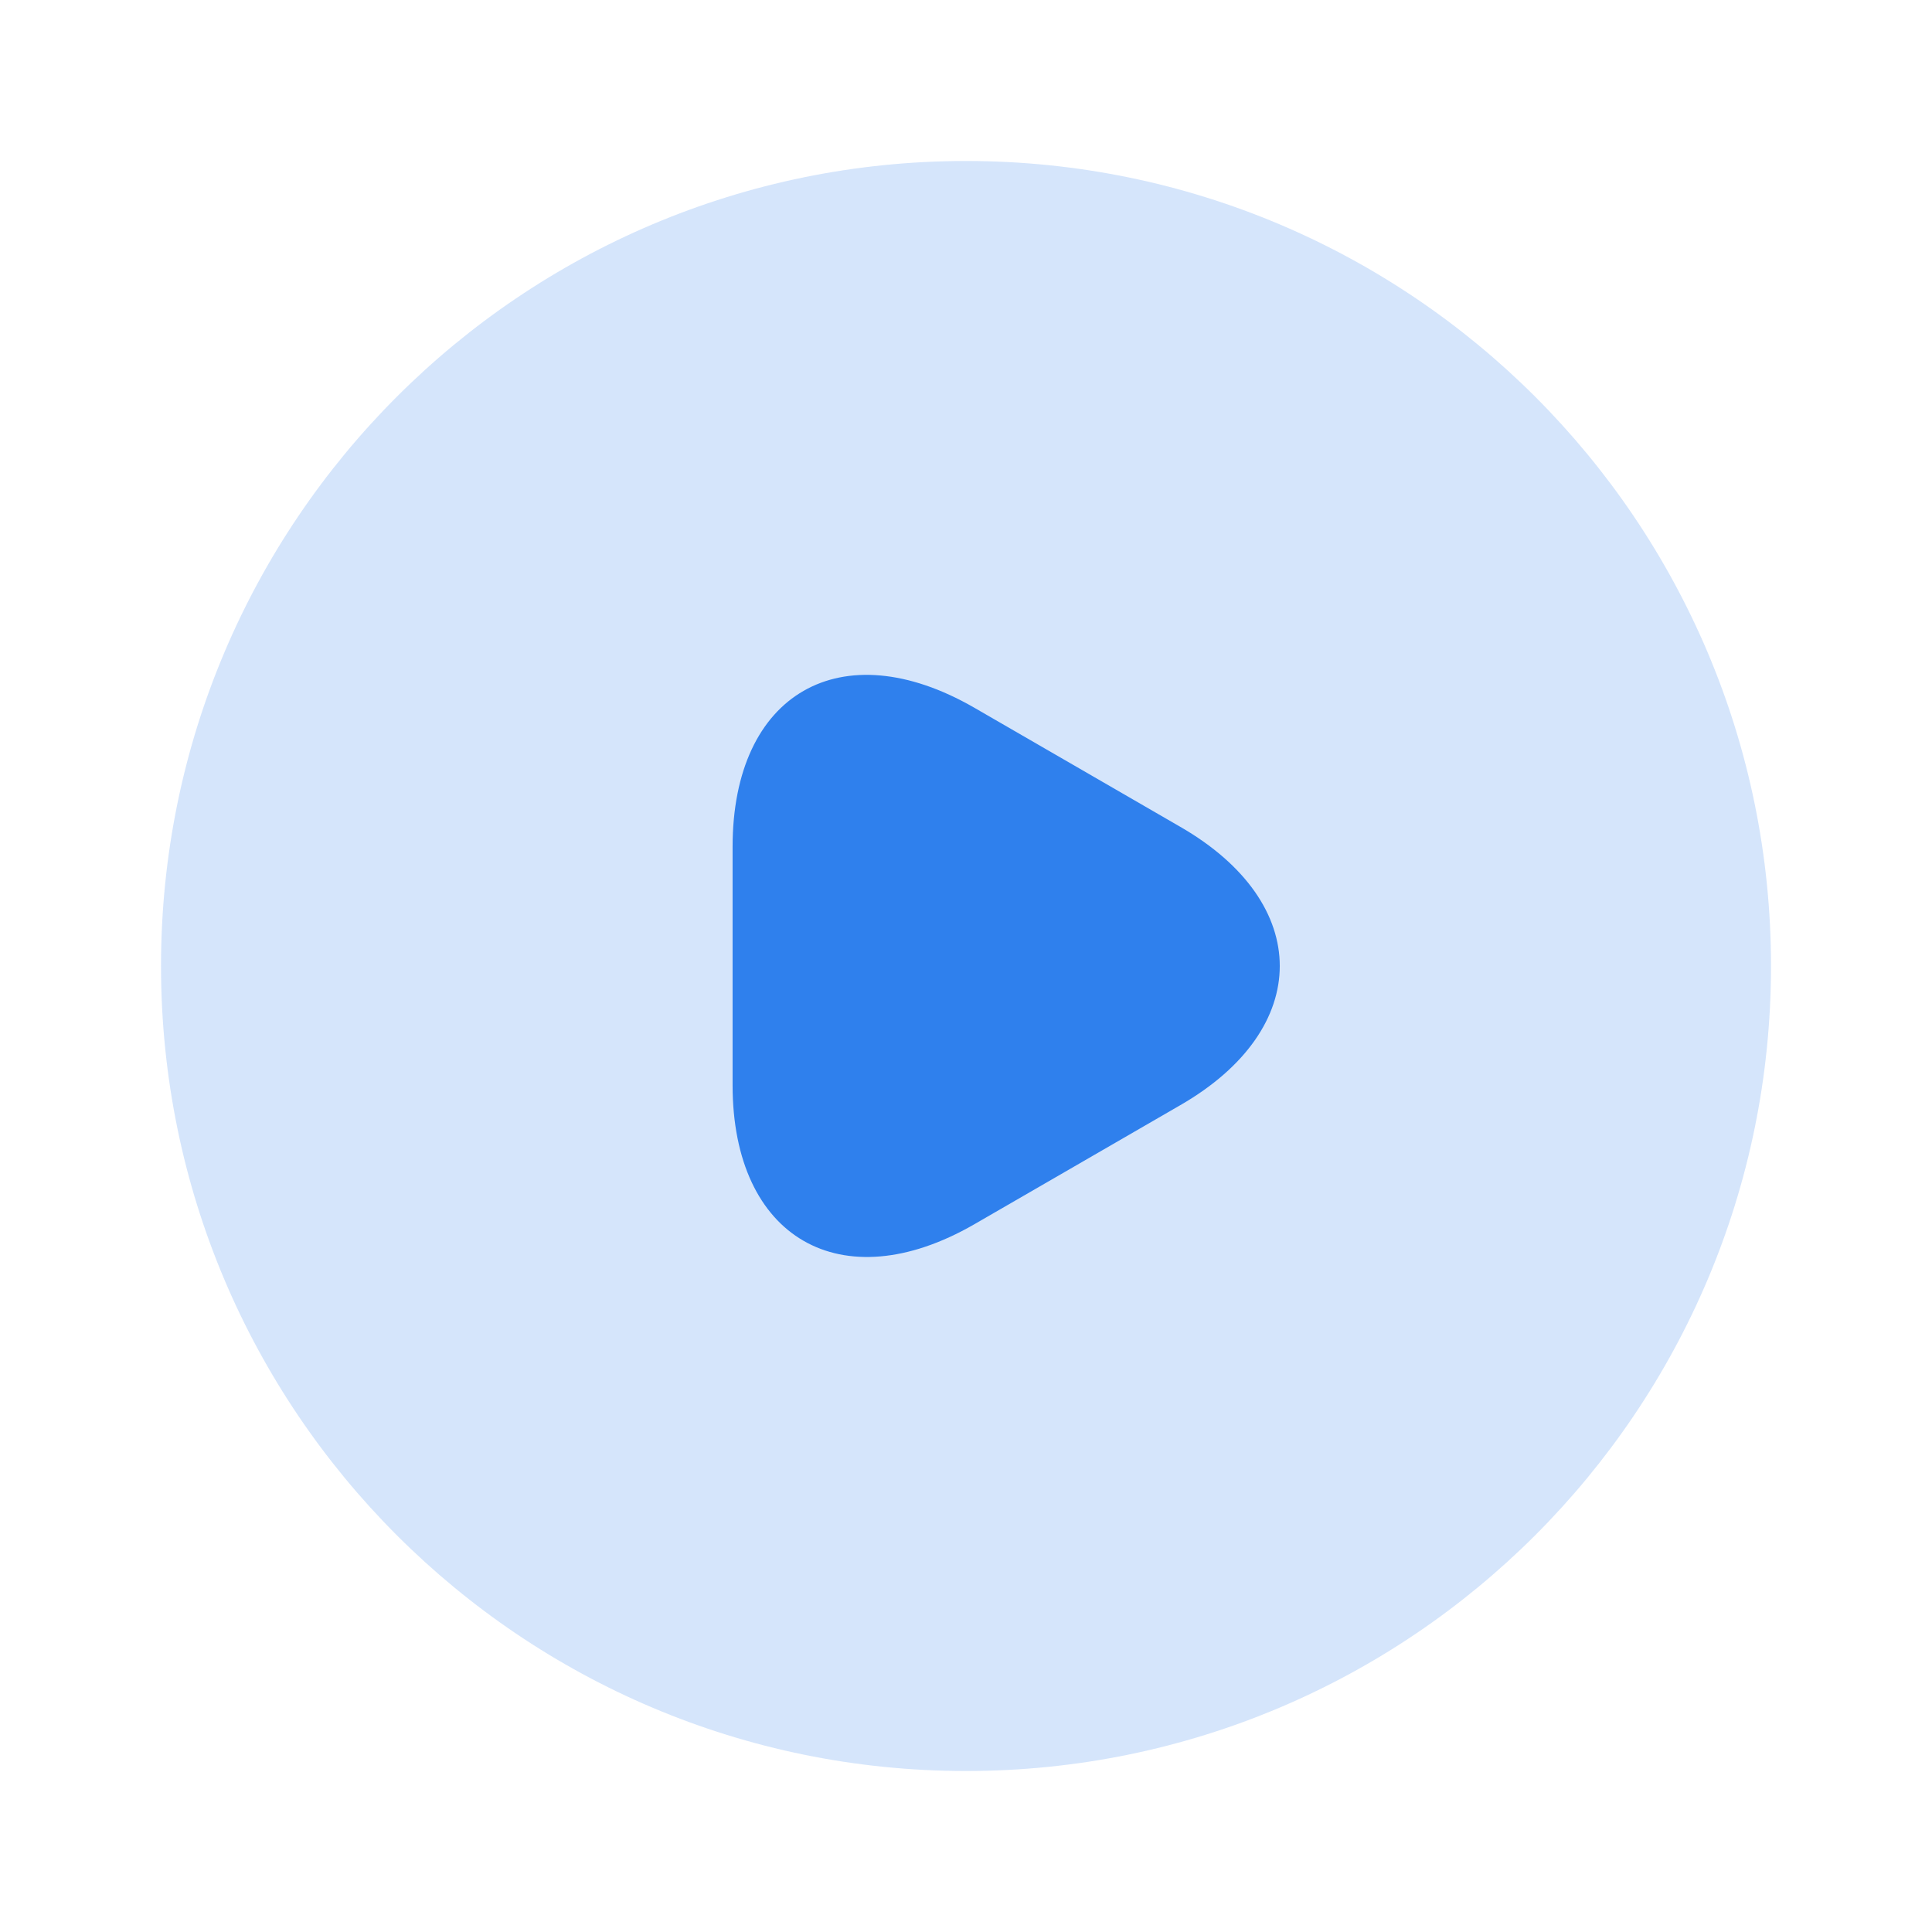
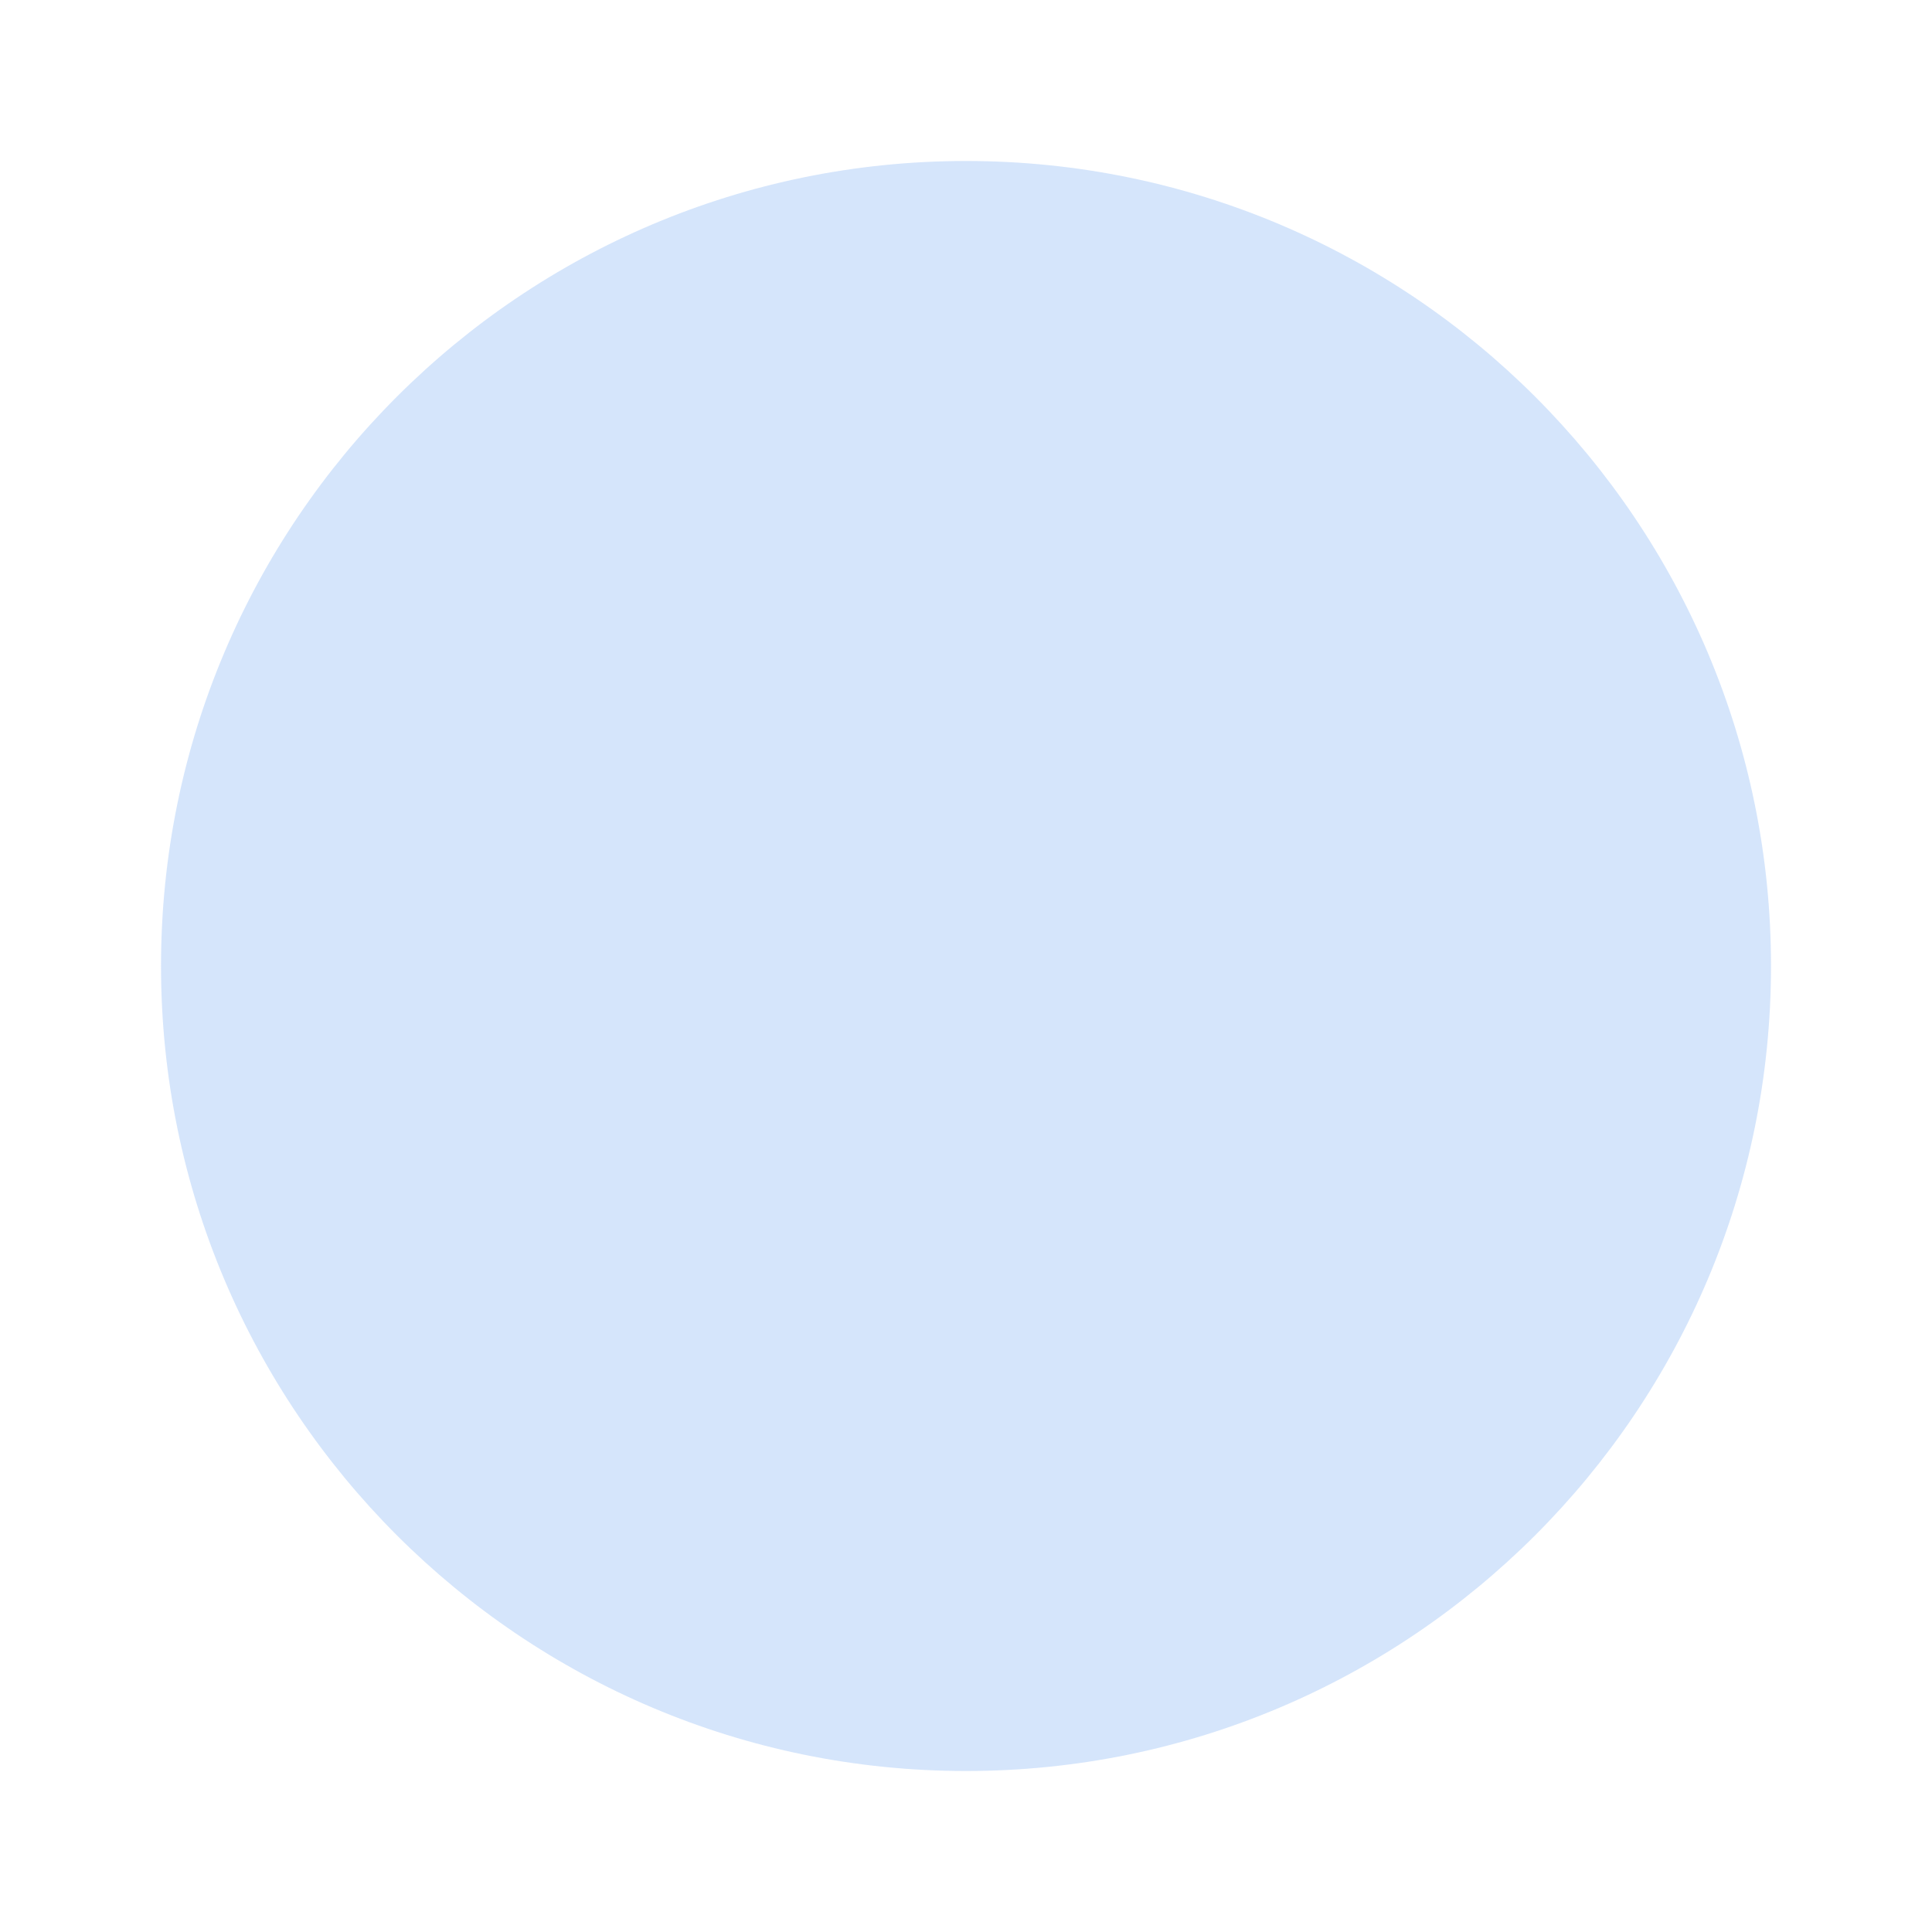
<svg xmlns="http://www.w3.org/2000/svg" width="64" height="64" viewBox="0 0 64 64" fill="none">
  <path opacity="0.2" d="M32.001 58.667C46.728 58.667 58.667 46.728 58.667 32C58.667 17.272 46.728 5.333 32.001 5.333C17.273 5.333 5.334 17.272 5.334 32C5.334 46.728 17.273 58.667 32.001 58.667Z" fill="#2F80ED" />
-   <path d="M24.268 32V28.053C24.268 22.96 27.868 20.907 32.268 23.44L35.681 25.413L39.094 27.387C43.494 29.92 43.494 34.08 39.094 36.613L35.681 38.587L32.268 40.56C27.868 43.093 24.268 41.013 24.268 35.947V32Z" fill="#2F80ED" />
</svg>